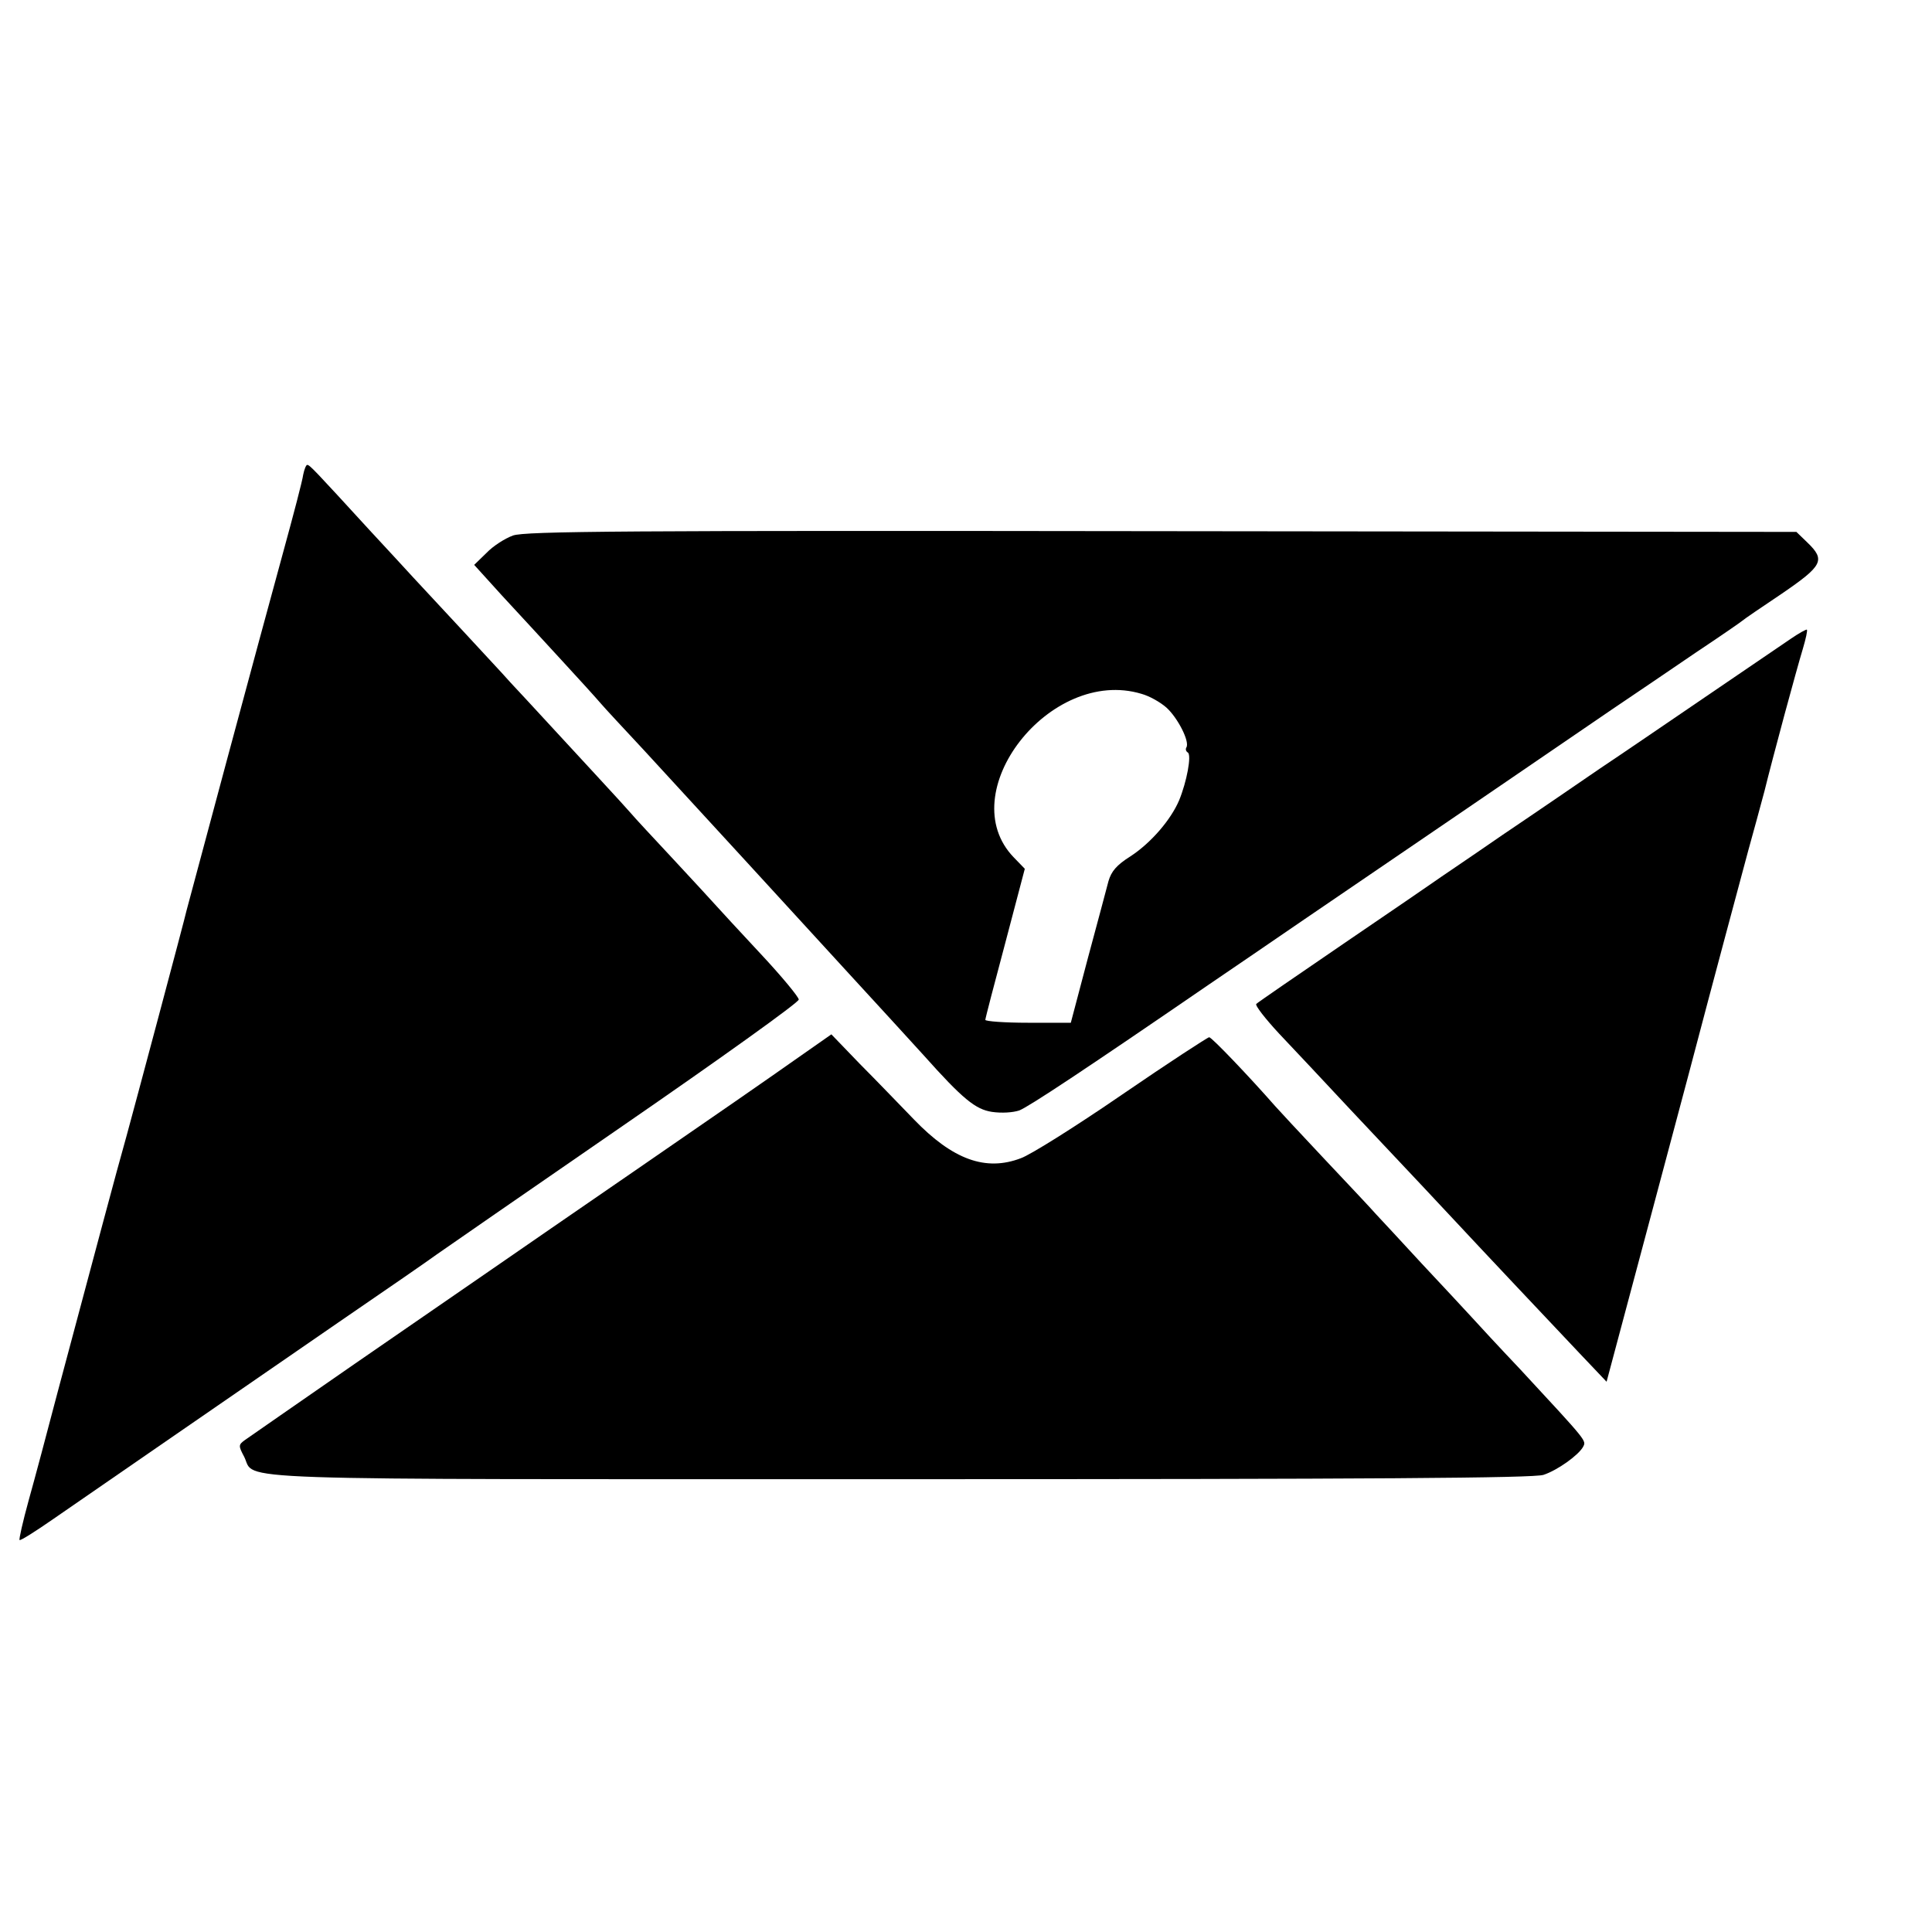
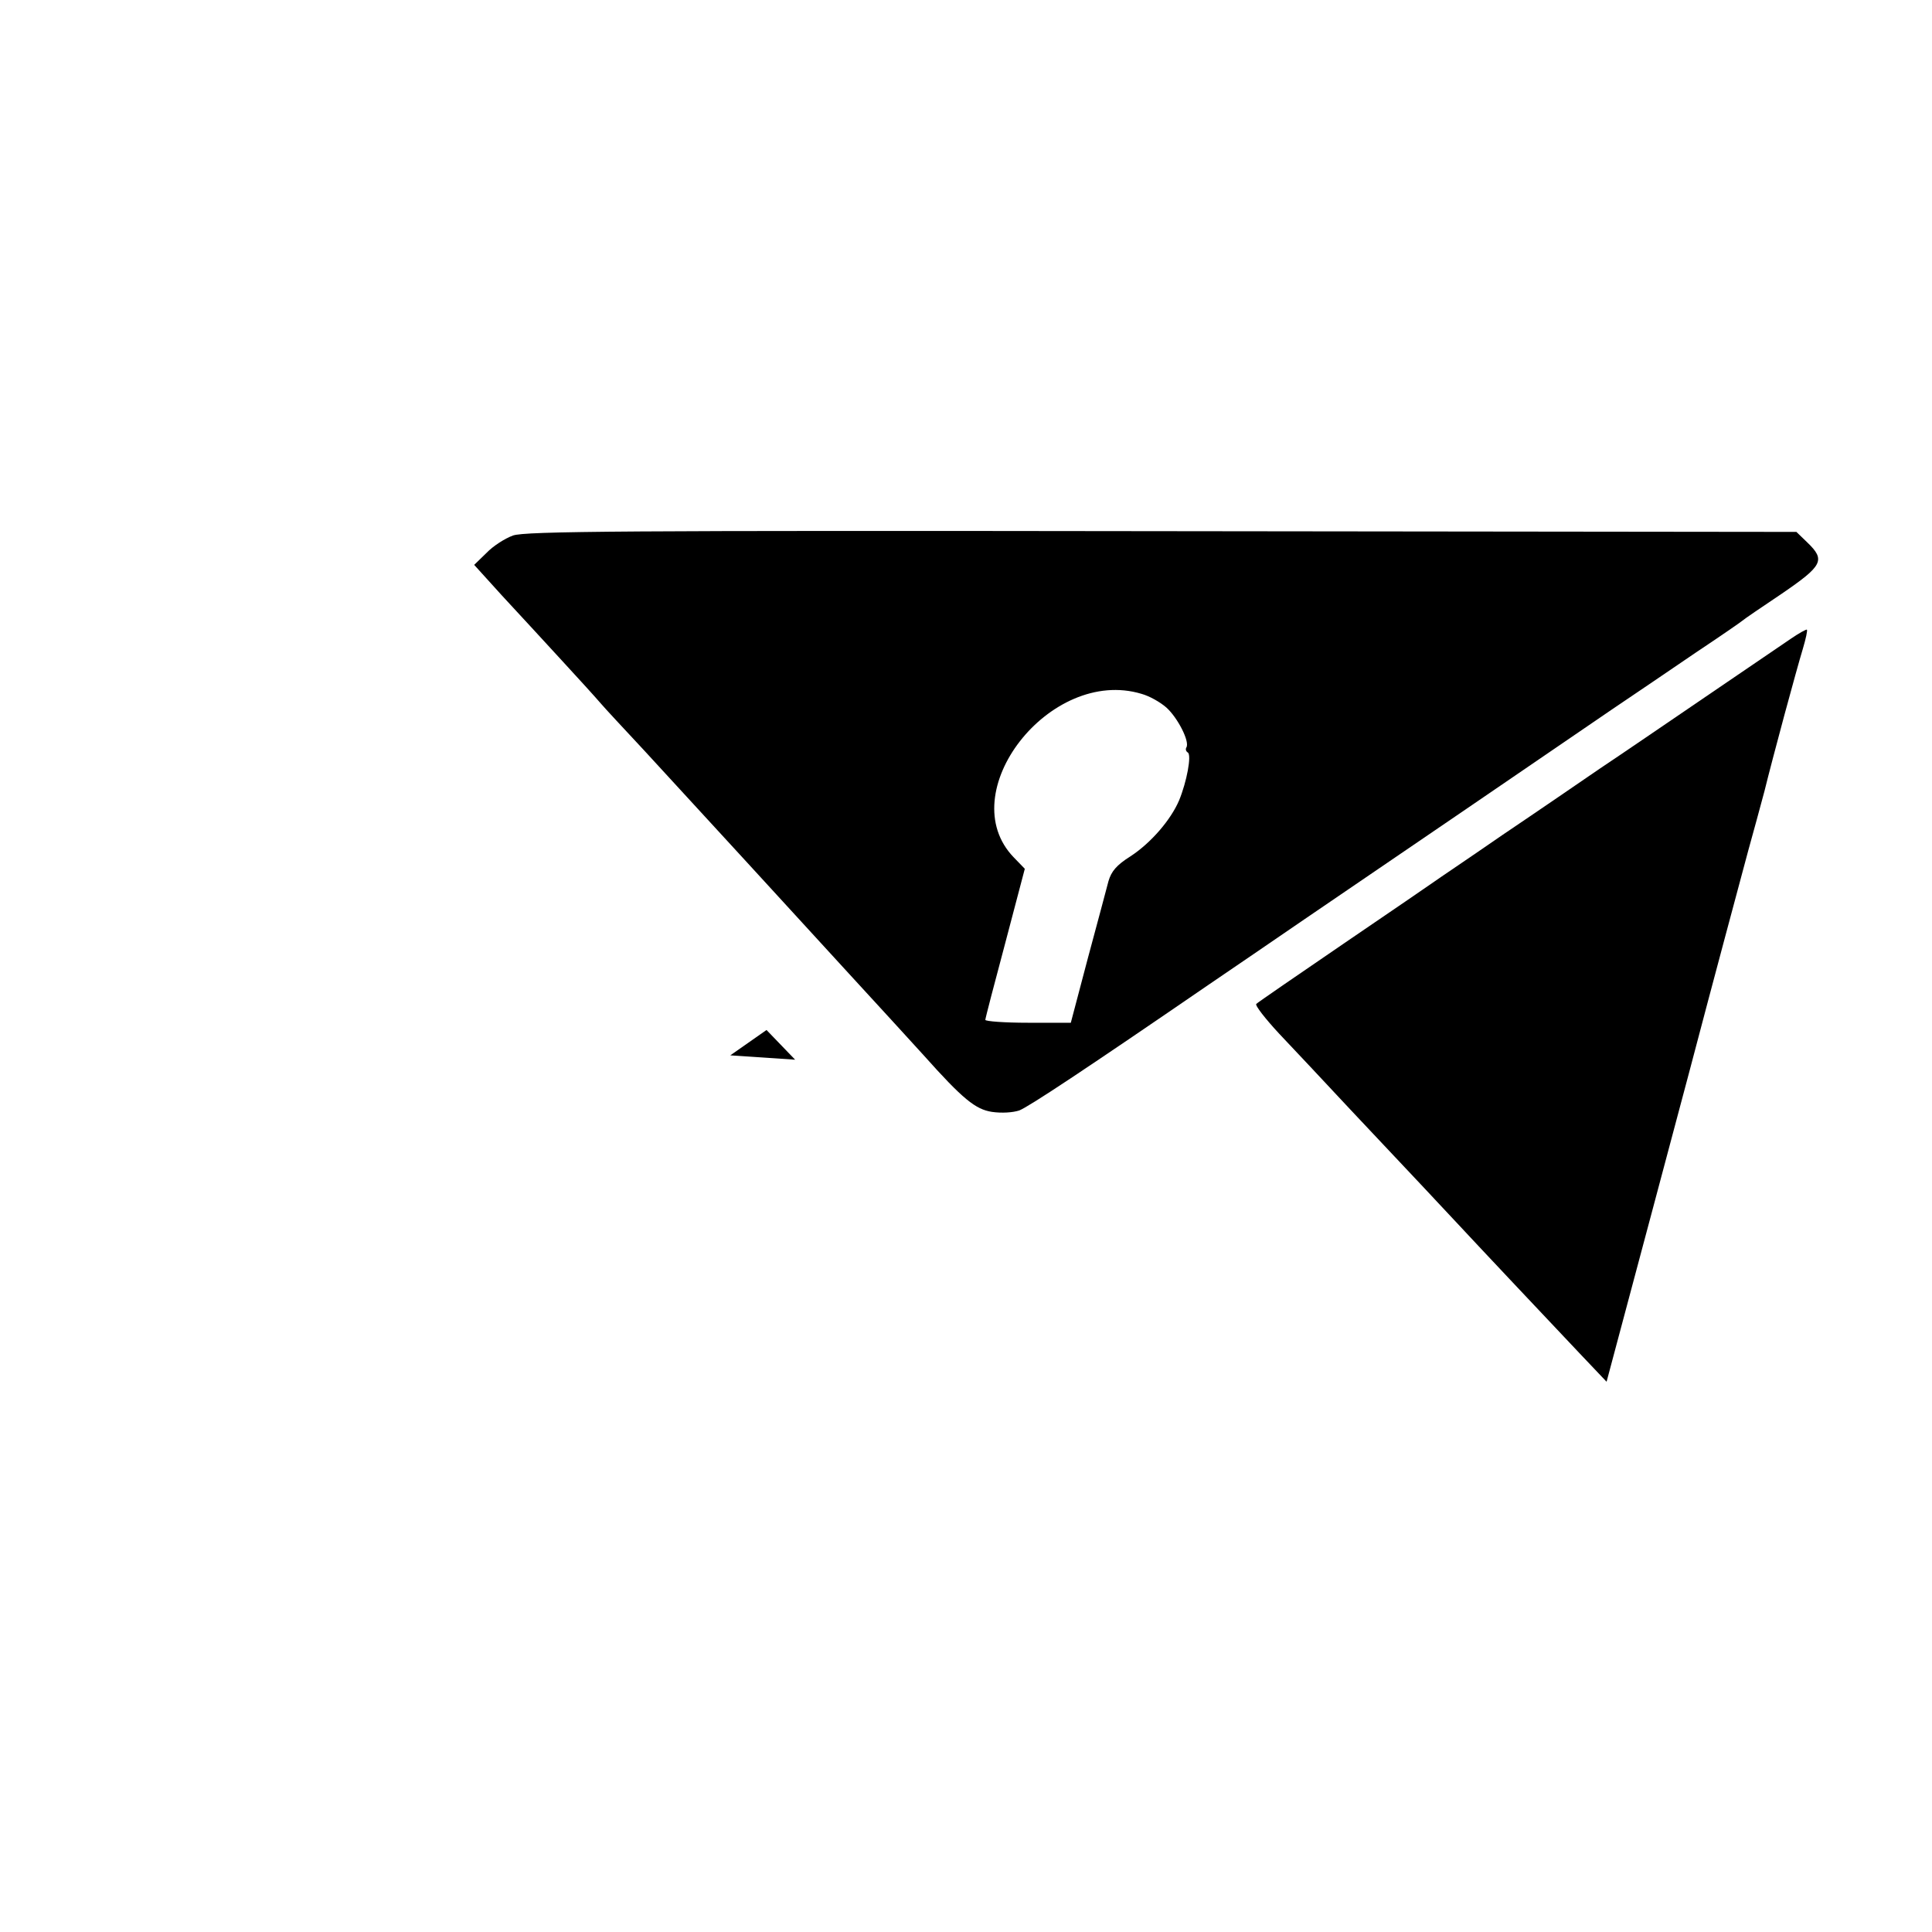
<svg xmlns="http://www.w3.org/2000/svg" version="1.0" width="16pt" height="16pt" viewBox="0 0 16 16" preserveAspectRatio="xMidYMid meet">
  <g transform="translate(0,16) scale(0.003,-0.003)" fill="#000000" stroke="none">
-     <path d="M837 4023 c-2 -16 -27 -111 -55 -213 -63 -229 -262 -970 -267 -990 -3 -16 -149 -562 -165 -620 -33 -117 -78 -288 -191 -710 -28 -107 -64 -242 -80 -299 -16 -58 -27 -107 -25 -109 3 -2 44 24 93 58 95 66 399 275 786 542 133 91 256 176 272 188 17 12 248 172 515 356 267 184 485 340 485 348 0 7 -47 64 -105 126 -58 62 -112 121 -122 132 -9 10 -62 68 -118 128 -56 60 -110 118 -119 129 -16 19 -144 157 -286 311 -33 35 -64 69 -70 76 -10 11 -186 201 -244 263 -18 20 -72 78 -120 130 -153 167 -166 181 -173 181 -3 0 -8 -12 -11 -27z" />
    <path d="M1416 3855 c-22 -8 -55 -29 -73 -48 l-34 -33 77 -85 c43 -46 117 -127 165 -179 48 -52 96 -105 107 -118 11 -13 65 -71 120 -130 54 -59 181 -197 282 -307 101 -110 228 -249 284 -310 89 -97 158 -172 206 -225 108 -121 143 -149 188 -156 27 -4 58 -2 76 4 27 11 177 110 521 346 66 45 185 126 265 181 178 121 707 482 850 580 58 39 161 109 230 156 69 46 127 86 130 89 3 3 51 36 108 74 114 78 122 93 71 142 l-30 29 -1752 2 c-1482 2 -1758 0 -1791 -12z m1735 -437 c22 -6 52 -23 69 -38 31 -28 65 -94 55 -110 -3 -5 -1 -11 4 -14 11 -7 -3 -81 -24 -132 -23 -54 -78 -118 -135 -155 -38 -24 -52 -41 -60 -68 -5 -20 -31 -116 -57 -213 l-47 -178 -118 0 c-65 0 -118 4 -118 8 0 4 25 100 55 212 l54 205 -30 31 c-173 178 100 528 352 452z" />
    <path d="M4945 3571 c-22 -15 -128 -87 -235 -160 -107 -73 -239 -163 -293 -199 -54 -37 -175 -120 -270 -184 -94 -65 -179 -122 -187 -128 -8 -6 -121 -83 -250 -171 -129 -88 -238 -163 -242 -167 -4 -4 25 -41 63 -82 39 -41 128 -136 197 -210 177 -188 245 -260 282 -300 65 -70 277 -295 350 -372 l75 -79 129 483 c71 266 139 521 151 568 22 84 64 239 111 415 14 50 34 124 45 165 10 41 35 136 55 210 20 74 43 157 51 183 8 27 13 50 11 52 -1 2 -21 -9 -43 -24z" />
-     <path d="M2195 2408 c-55 -39 -244 -170 -420 -291 -176 -121 -363 -250 -415 -286 -52 -36 -223 -154 -380 -262 -157 -109 -293 -203 -304 -211 -18 -13 -18 -16 -2 -46 34 -67 -104 -62 1814 -62 1298 0 1748 3 1773 12 39 13 96 54 109 77 9 18 15 11 -174 215 -56 59 -117 125 -136 146 -19 21 -80 86 -136 146 -55 60 -112 121 -125 135 -13 15 -78 84 -144 154 -66 70 -127 136 -135 145 -71 81 -175 190 -182 190 -4 0 -113 -71 -240 -158 -128 -88 -254 -167 -280 -176 -97 -37 -188 -4 -295 107 -38 39 -105 109 -149 153 l-79 82 -100 -70z" />
+     <path d="M2195 2408 l-79 82 -100 -70z" />
  </g>
</svg>